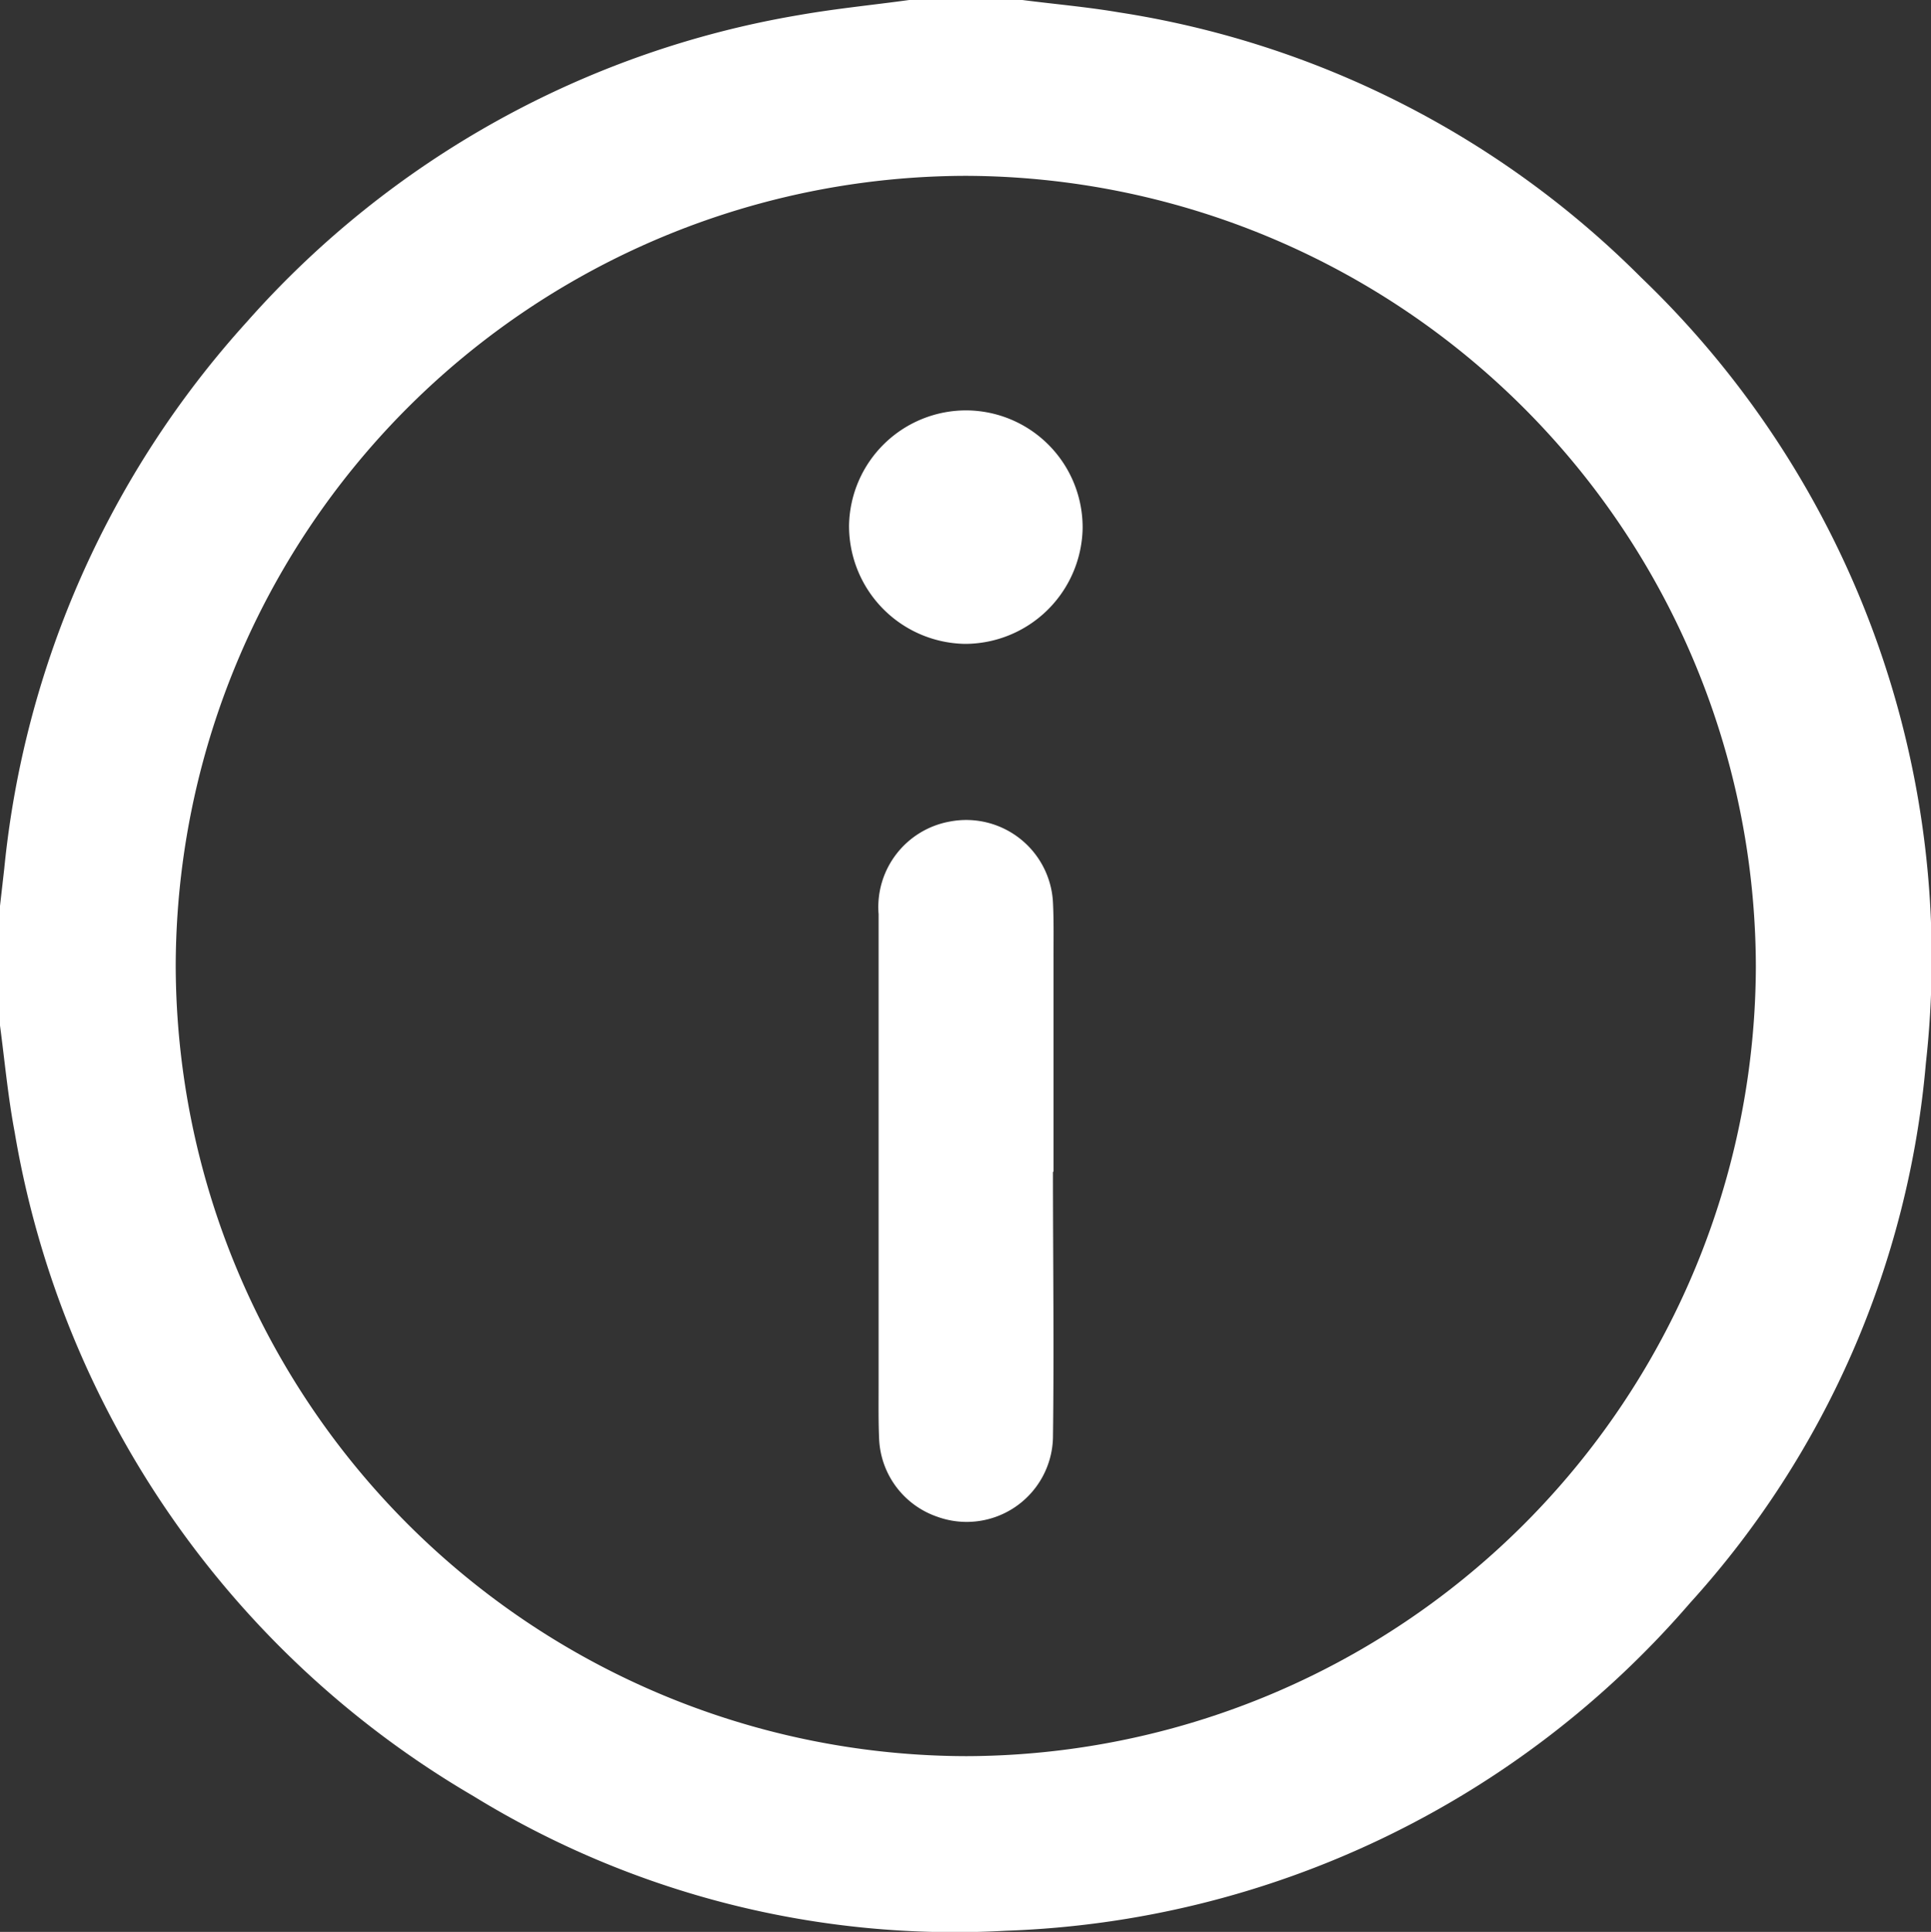
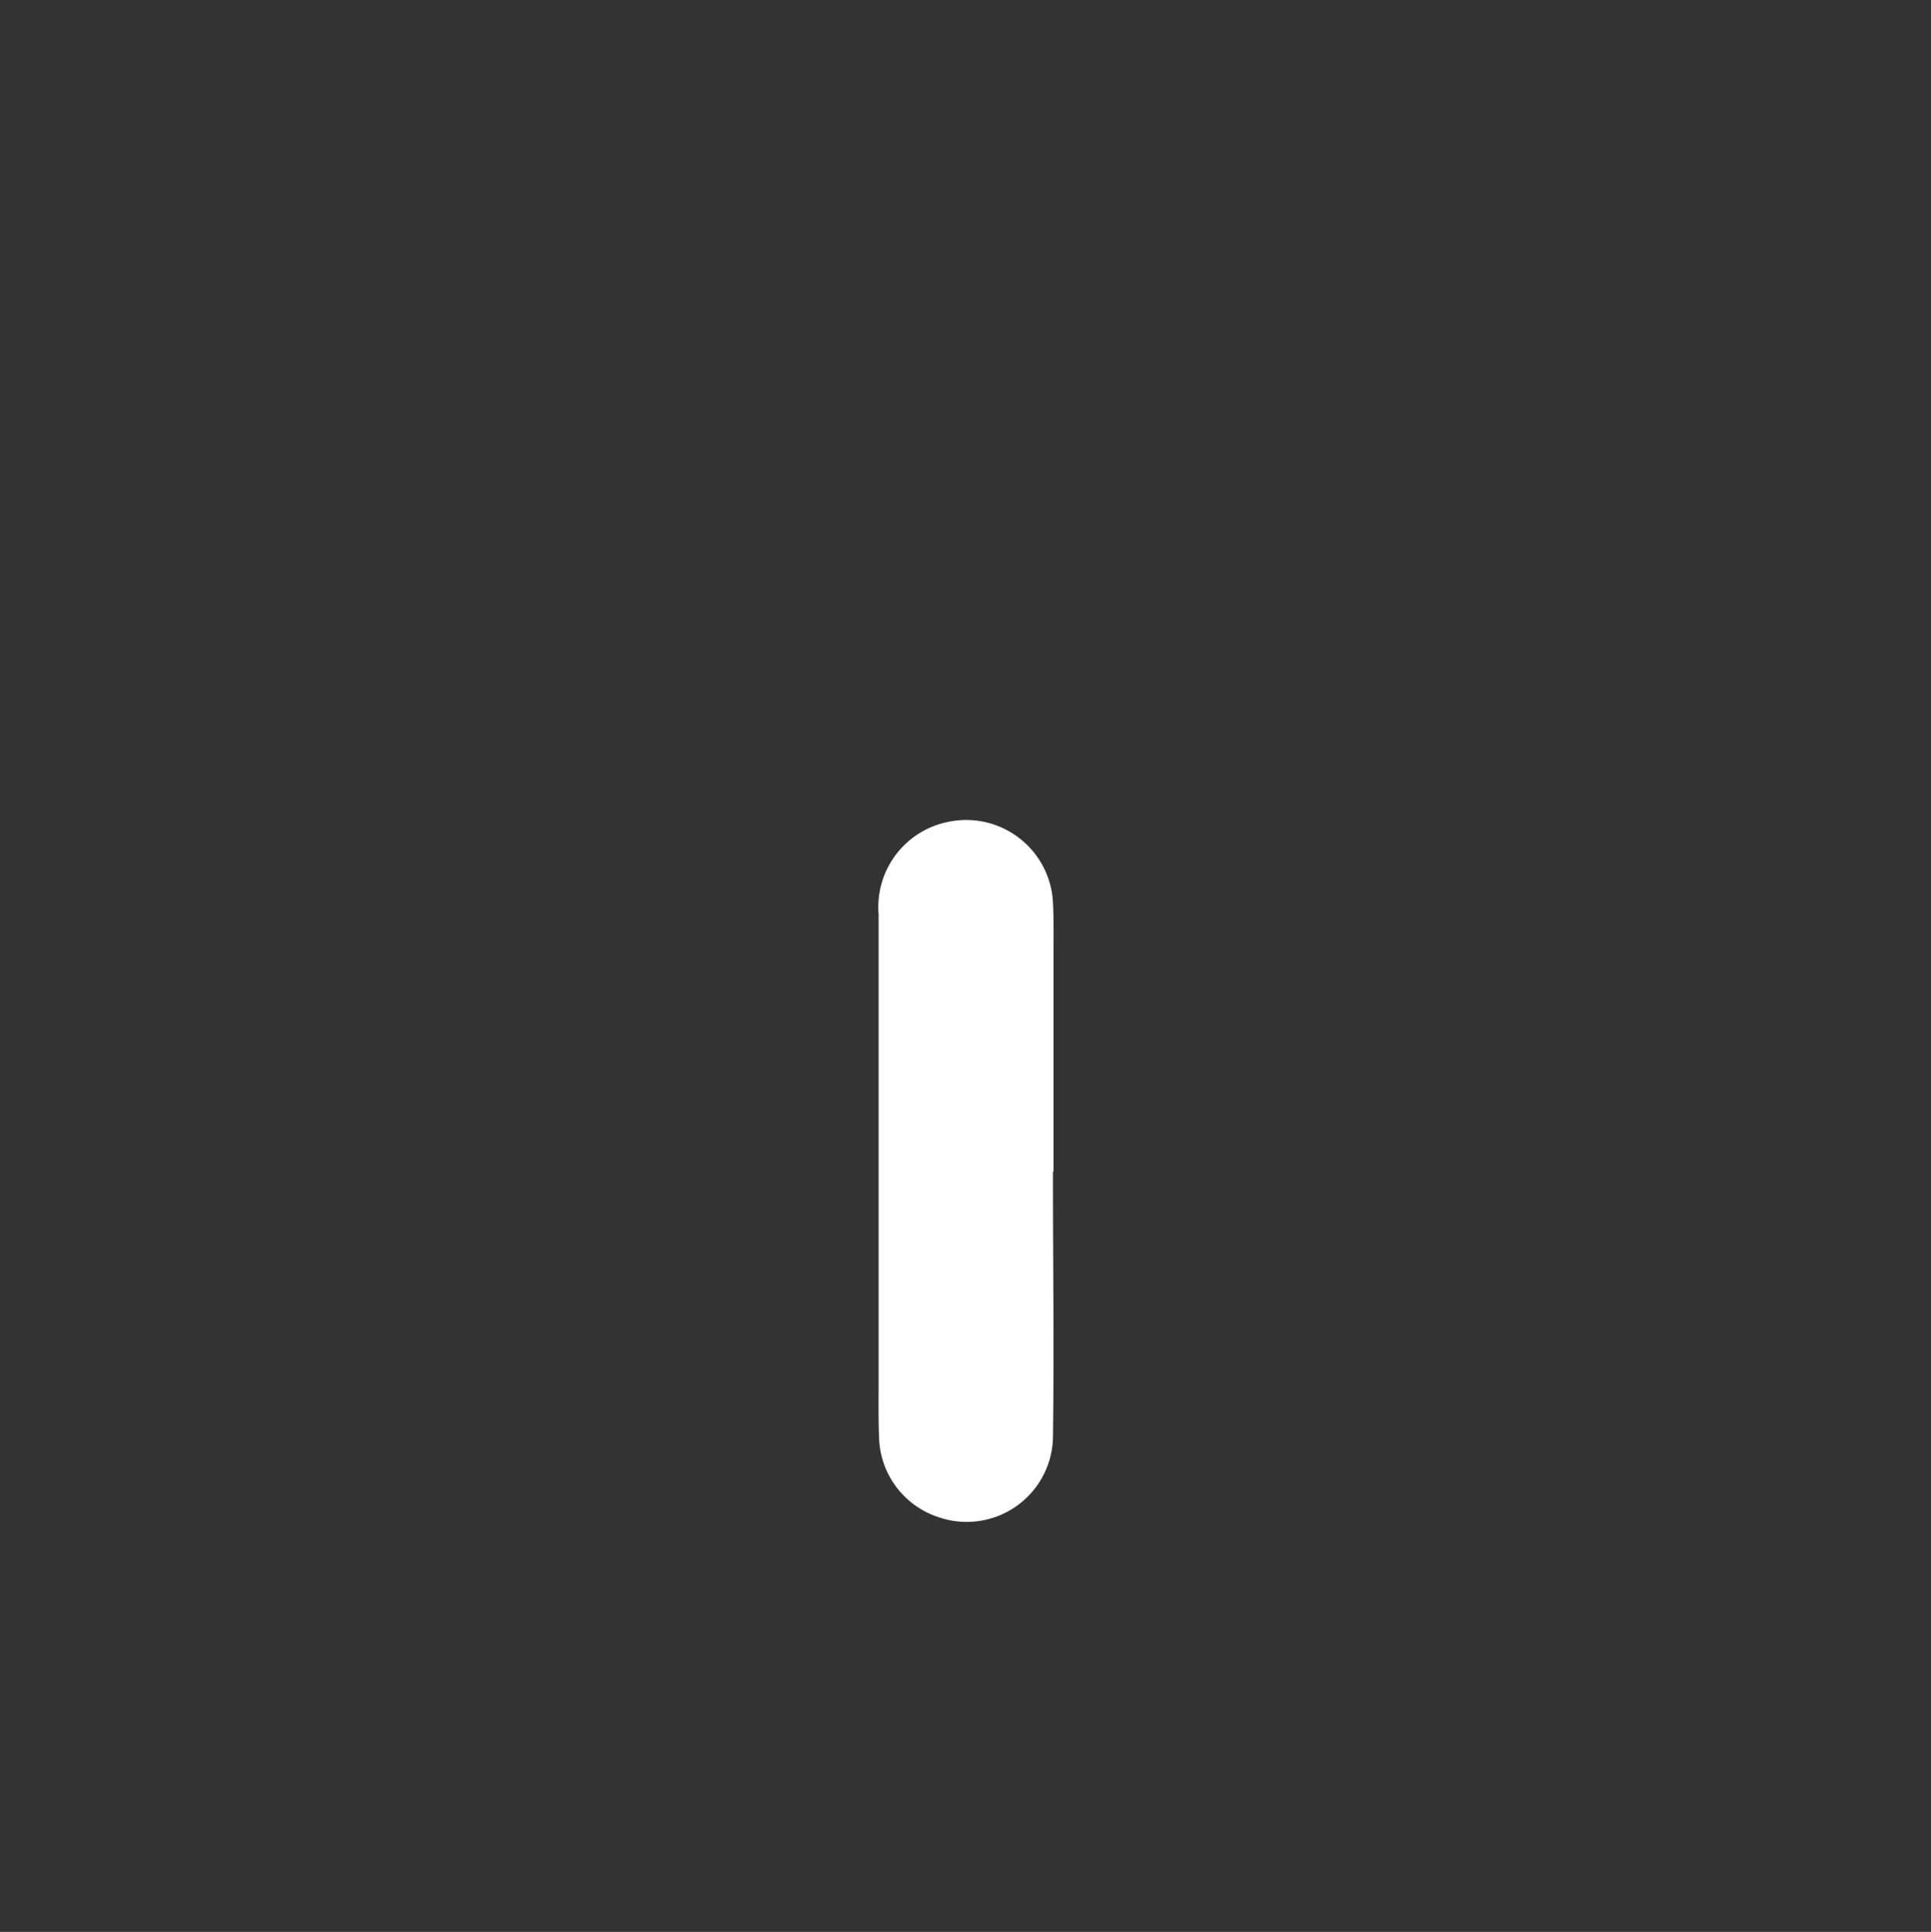
<svg xmlns="http://www.w3.org/2000/svg" width="20" height="20.007" viewBox="0 0 20 20.007">
  <rect x="0" y="0" width="20" height="20.007" fill="#333333" stroke="none" />
  <g id="hXipcd.tif" transform="translate(-2844.338 2267.917)">
    <g id="Group_1049" data-name="Group 1049" transform="translate(2844.338 -2267.917)">
-       <path id="Path_444" data-name="Path 444" d="M2853.755-2267.917h1.172c.335.043.672.072,1,.128a9.737,9.737,0,0,1,5.408,2.745,9.769,9.769,0,0,1,2.95,8.137,9.54,9.54,0,0,1-2.442,5.59,9.8,9.8,0,0,1-7.085,3.395,9.523,9.523,0,0,1-5.518-1.395,9.858,9.858,0,0,1-4.75-6.875c-.071-.375-.105-.757-.156-1.135v-1.173c.016-.14.032-.28.048-.421a9.878,9.878,0,0,1,2.512-5.662,9.812,9.812,0,0,1,5.72-3.178C2852.995-2267.828,2853.376-2267.865,2853.755-2267.917Zm.591,18.187a8.2,8.2,0,0,0,8.178-8.177,8.206,8.206,0,0,0-8.187-8.189,8.2,8.2,0,0,0-8.179,8.177A8.205,8.205,0,0,0,2854.346-2249.73Z" transform="translate(-2844.338 2267.917)" fill="#fff" />
      <path id="Path_445" data-name="Path 445" d="M3078.487-2047.365c0,.917.012,1.835,0,2.752a.894.894,0,0,1-1.2.818.892.892,0,0,1-.6-.793c-.009-.188-.006-.377-.006-.566q0-2.44,0-4.88a.9.9,0,0,1,.738-.96.9.9,0,0,1,1.068.837c.01.2.005.4.006.6q0,1.094,0,2.187Z" transform="translate(-3067.581 2059.502)" fill="#fff" />
-       <path id="Path_446" data-name="Path 446" d="M3070.139-2159.375a1.211,1.211,0,0,1,1.2,1.226,1.22,1.22,0,0,1-1.219,1.192,1.221,1.221,0,0,1-1.2-1.23A1.213,1.213,0,0,1,3070.139-2159.375Z" transform="translate(-3060.126 2163.625)" fill="#fff" />
    </g>
  </g>
</svg>